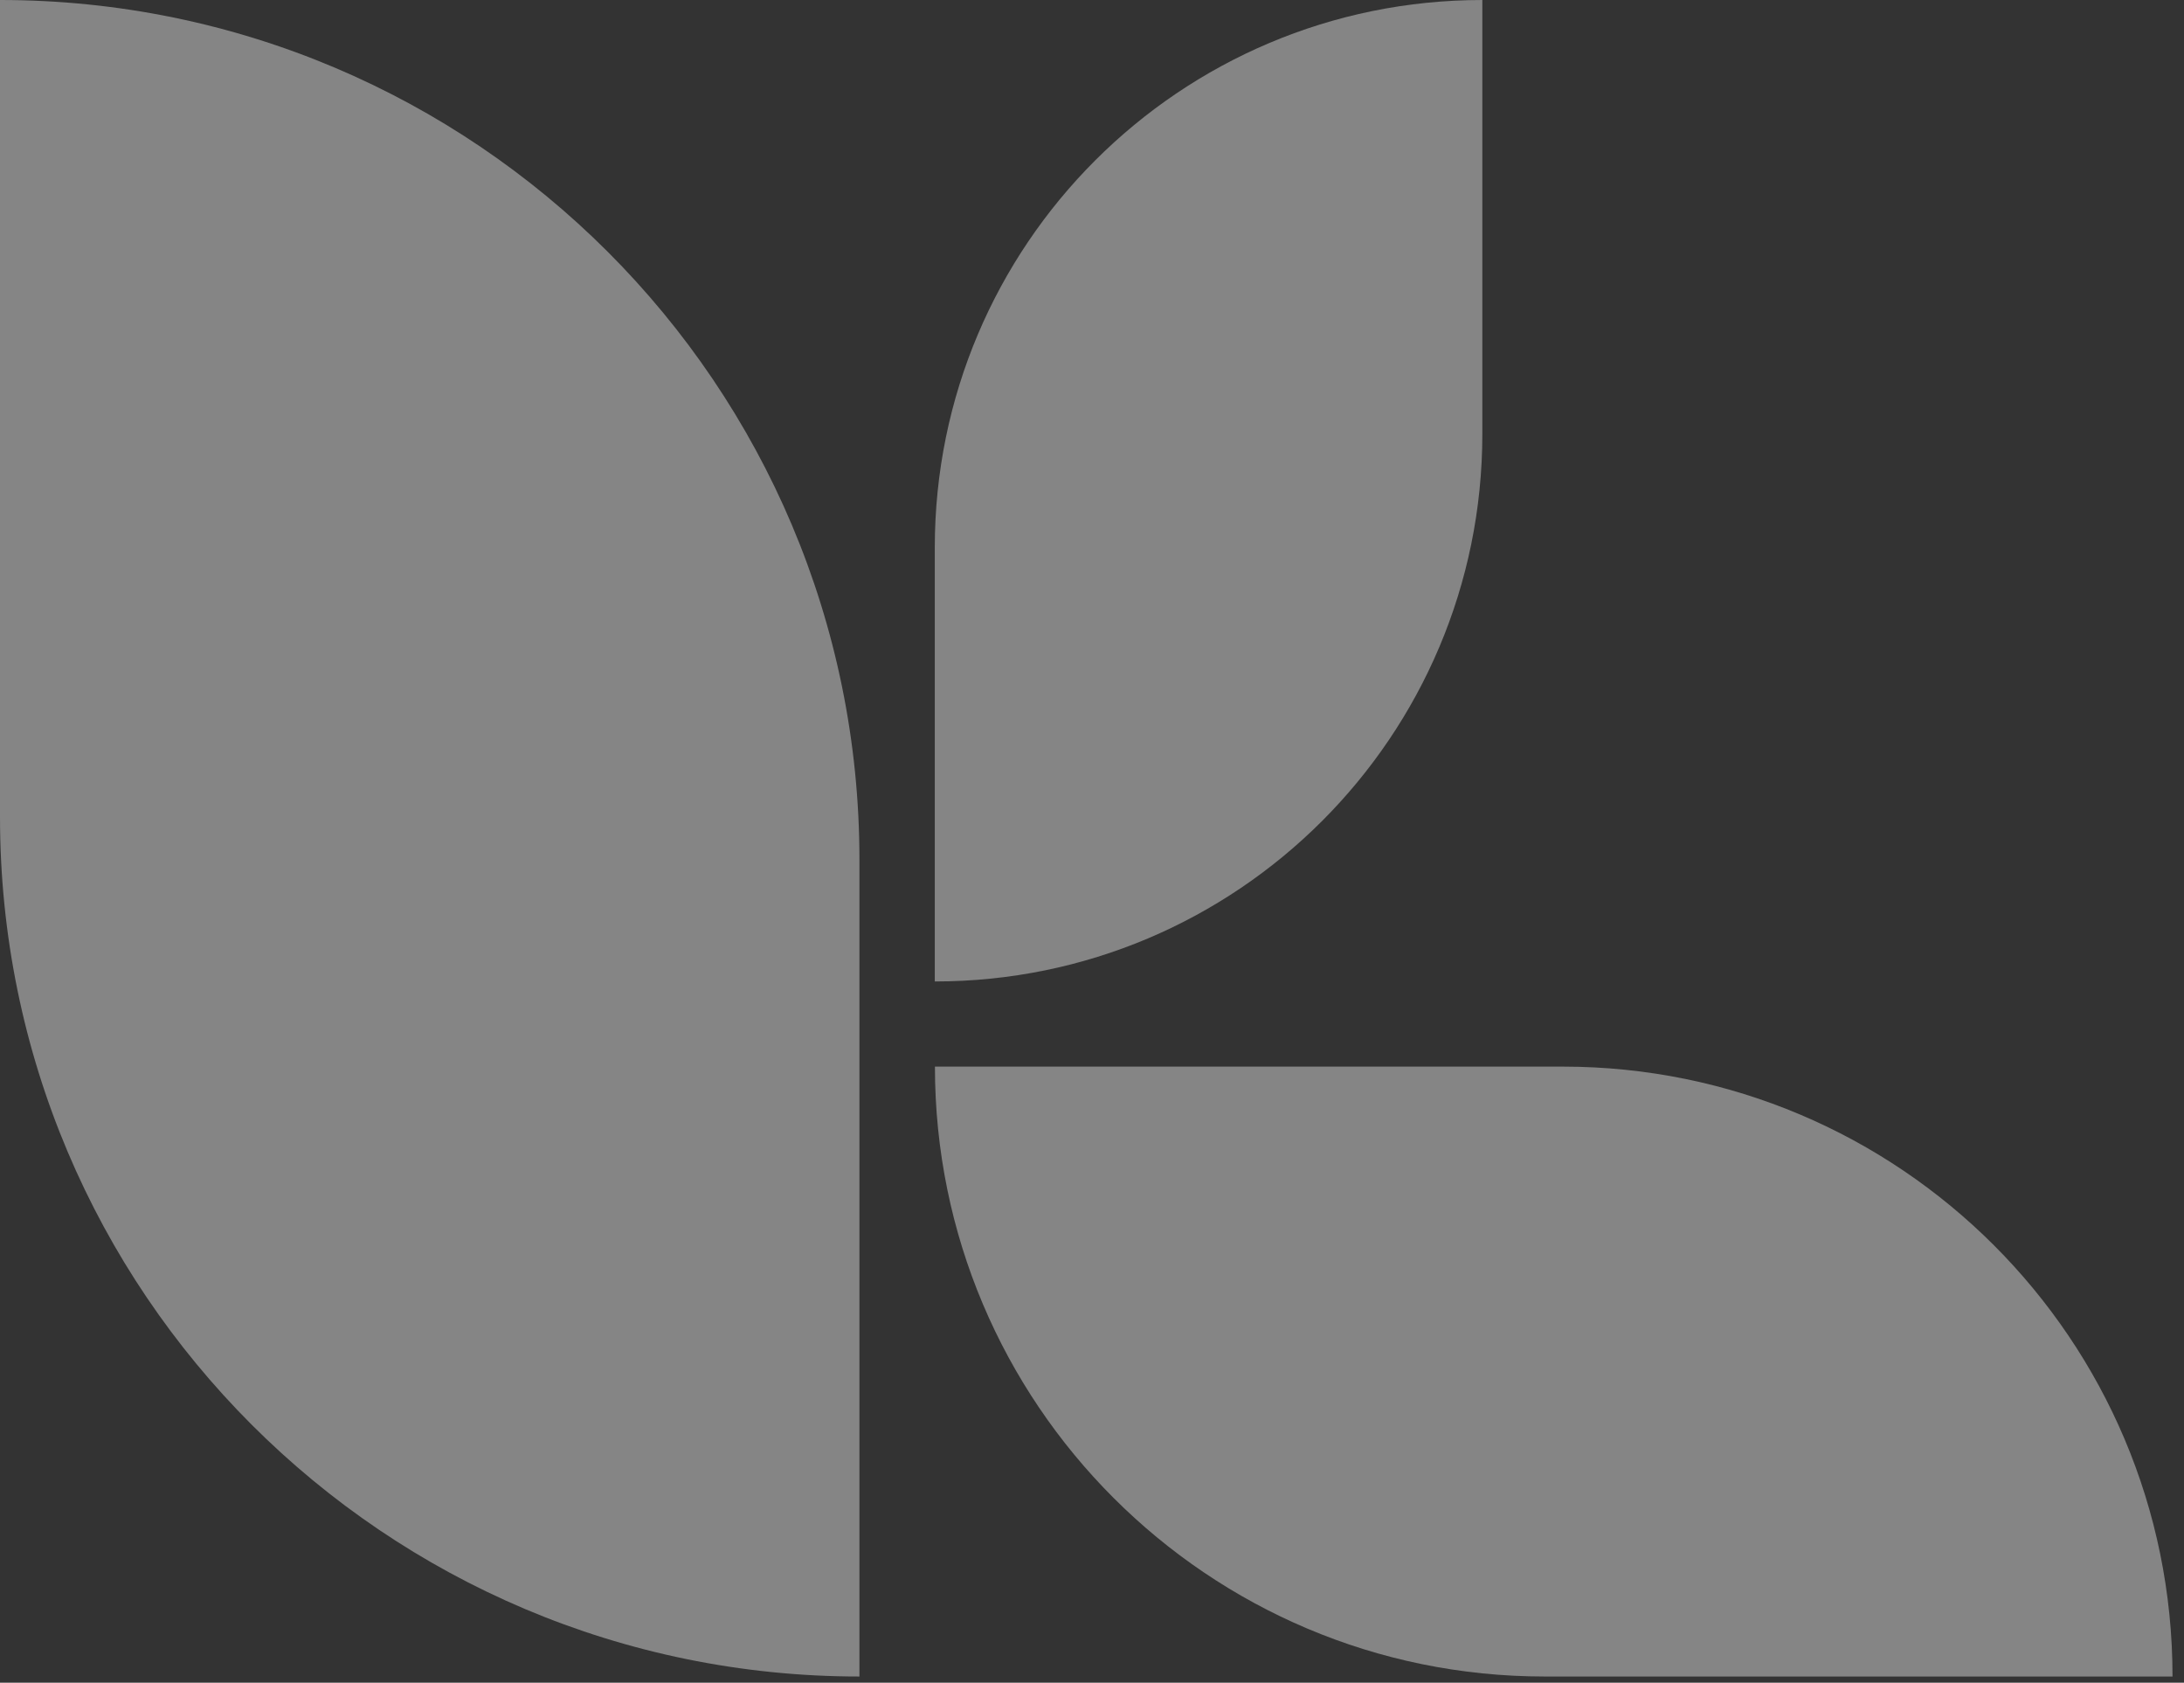
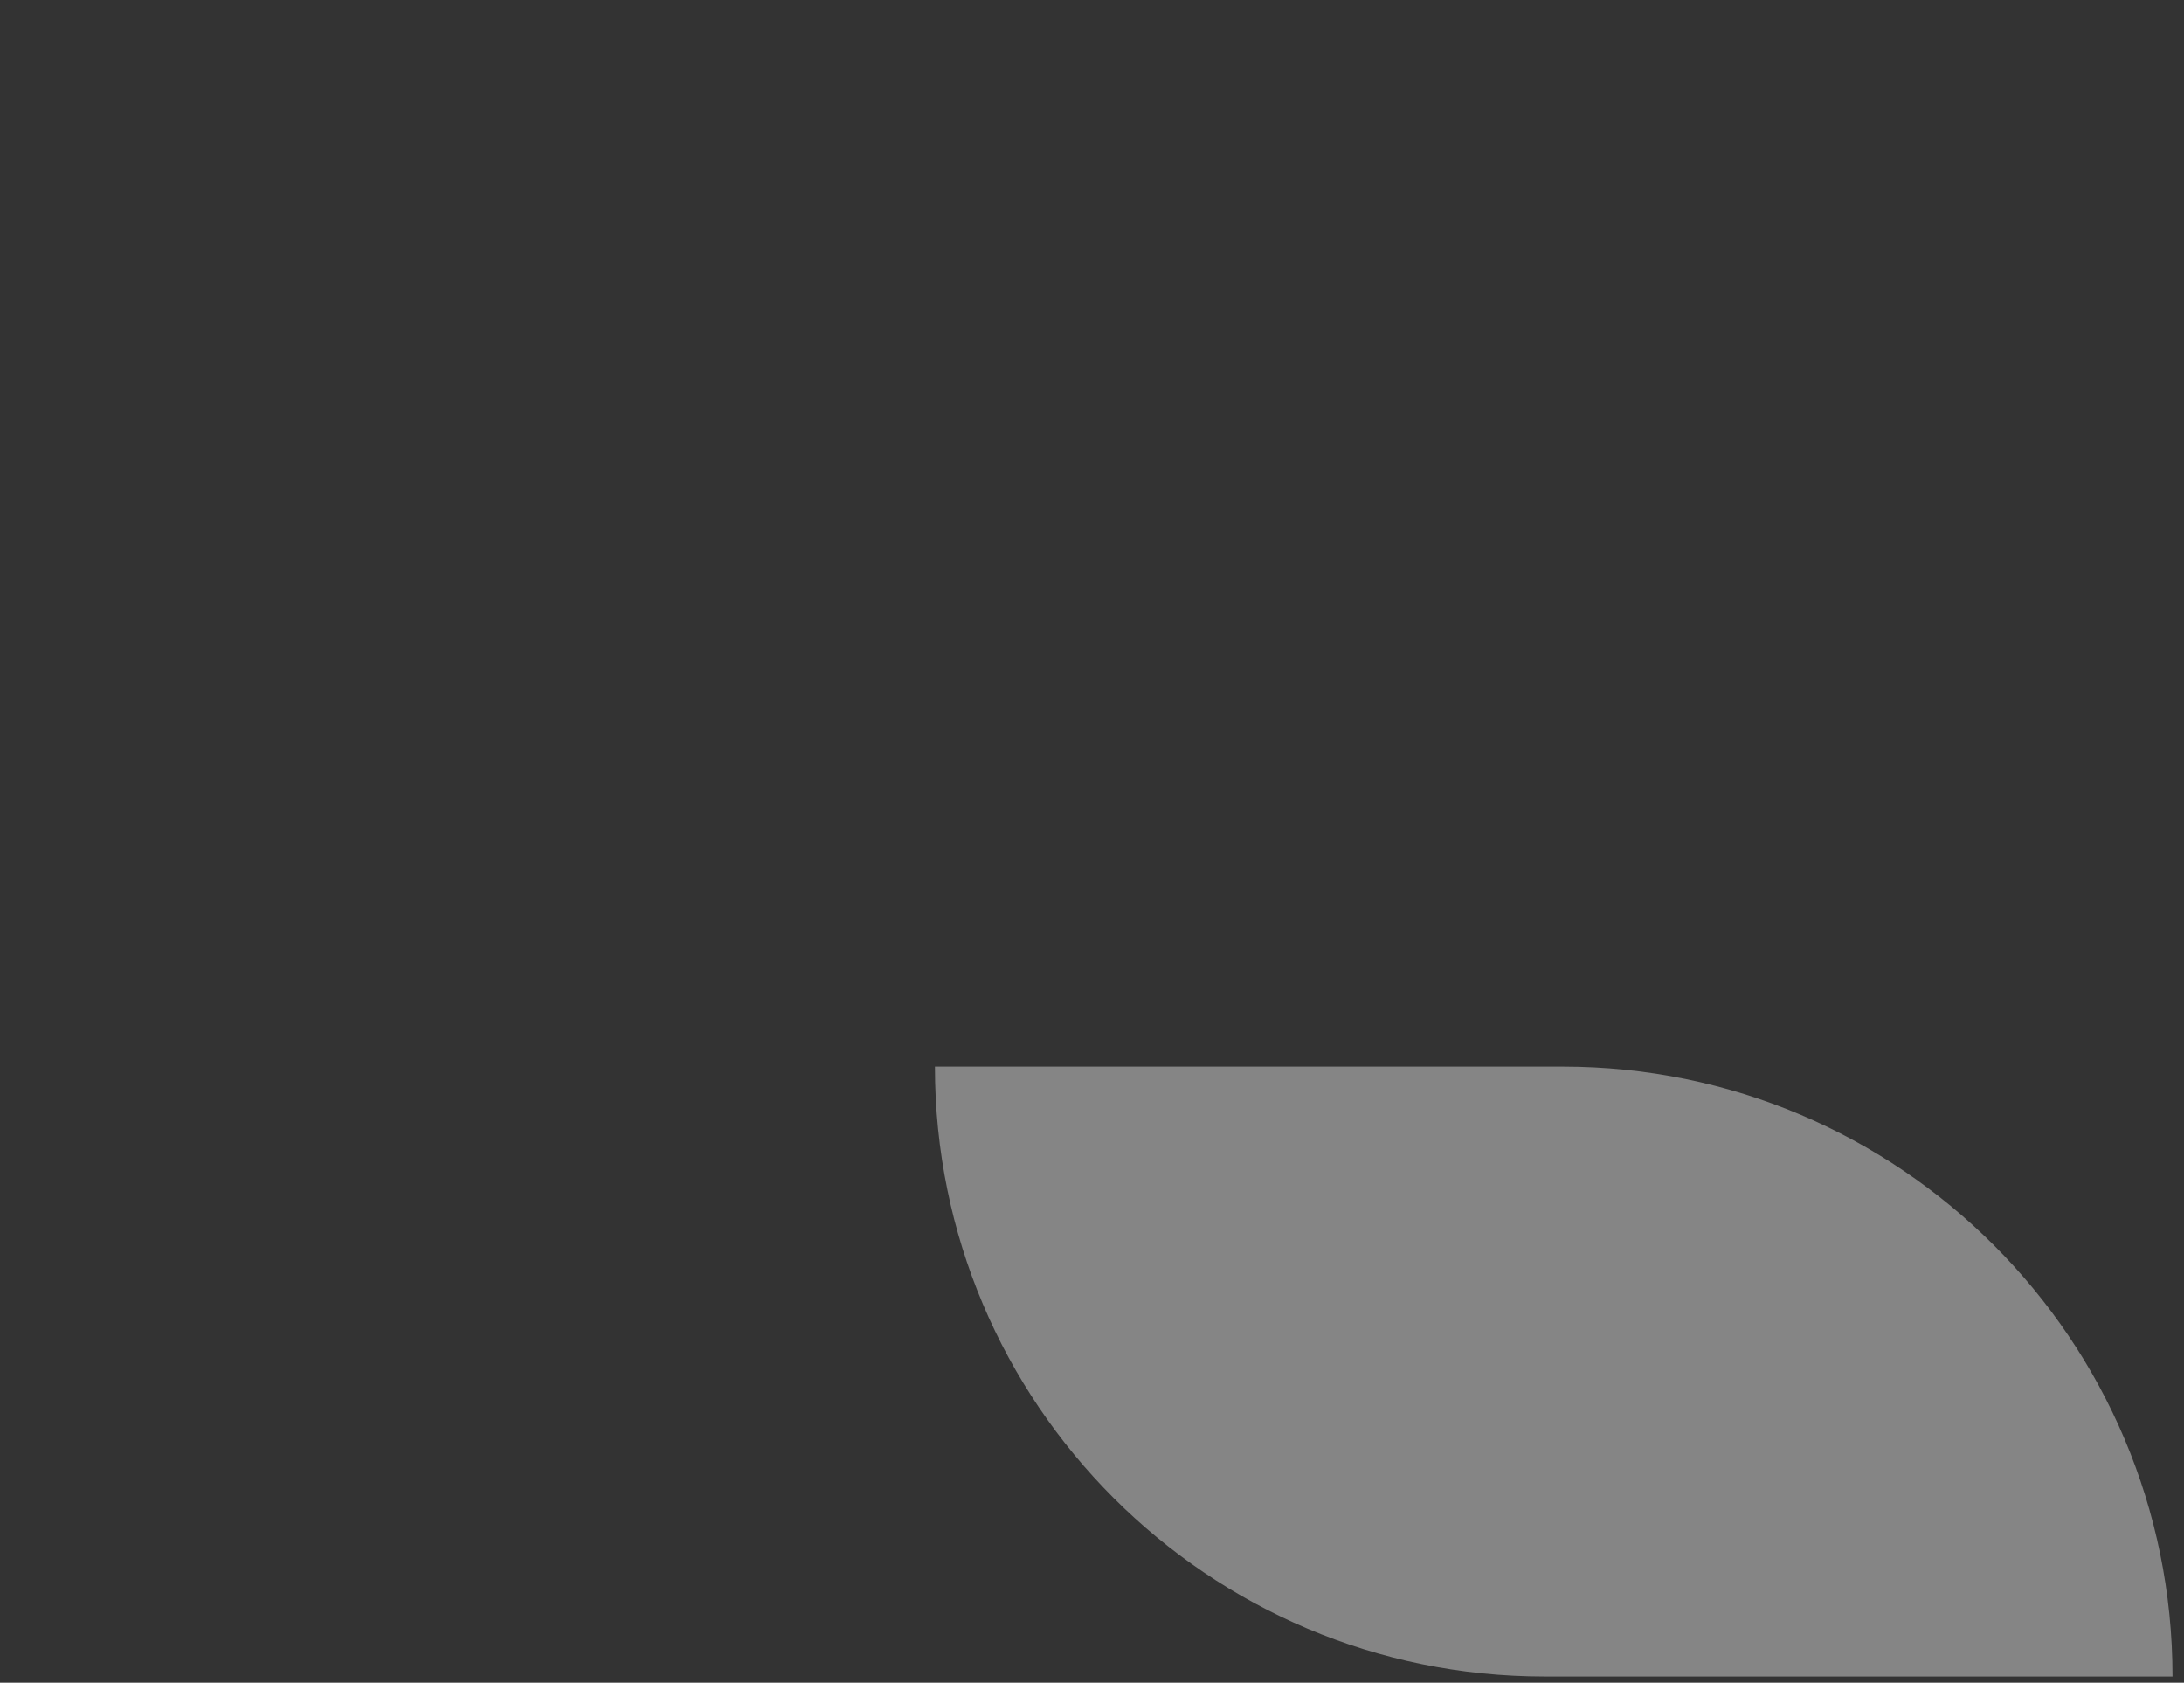
<svg xmlns="http://www.w3.org/2000/svg" width="74" height="57" viewBox="0 0 74 57" fill="none">
  <rect x="0" y="0" width="74" height="57" fill="#333333" stroke="none" />
  <g opacity="0.4">
-     <path d="M29.12 56.79C13.036 56.79 0 43.754 0 27.67V0C16.084 0 29.12 13.036 29.12 29.12V56.79Z" fill="white" />
-     <path d="M31.673 33.246V18.552C31.673 8.307 39.98 0 50.226 0V14.698C50.226 24.944 41.919 33.246 31.673 33.246Z" fill="white" />
    <path d="M73.611 56.79H52.338C40.925 56.79 31.678 47.538 31.678 36.13H52.951C64.36 36.13 73.611 45.381 73.611 56.79Z" fill="white" />
  </g>
</svg>